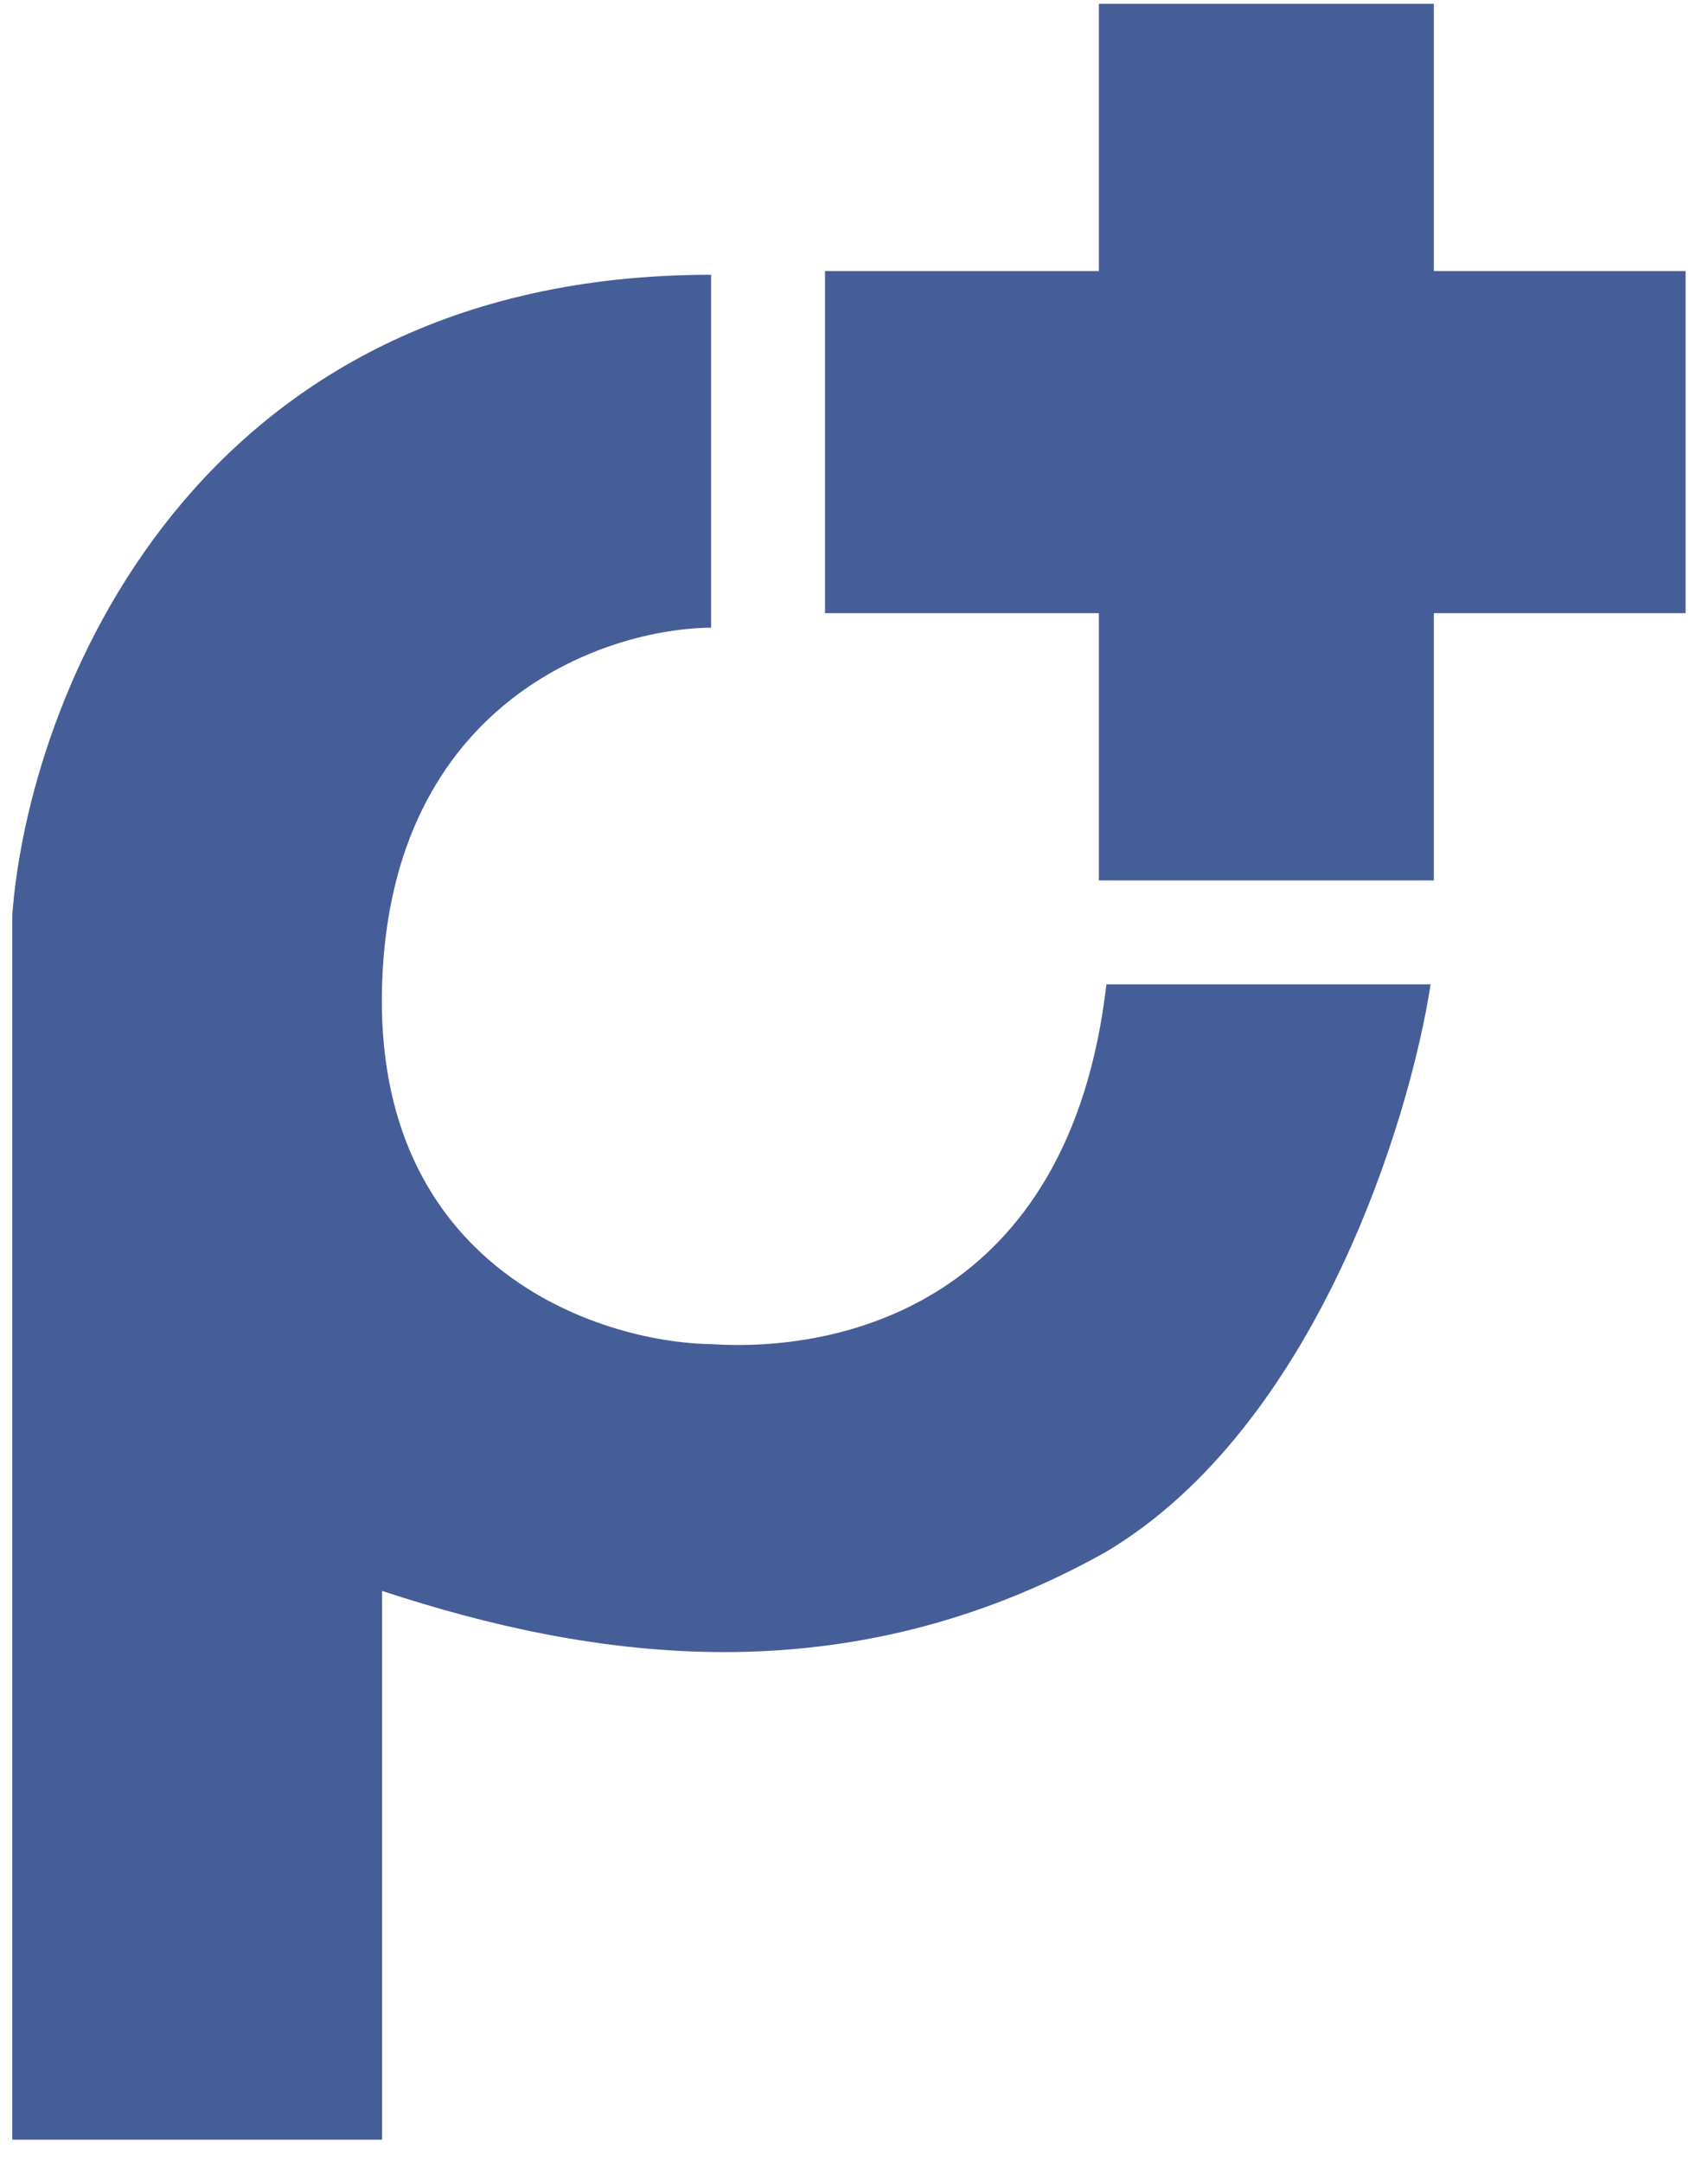
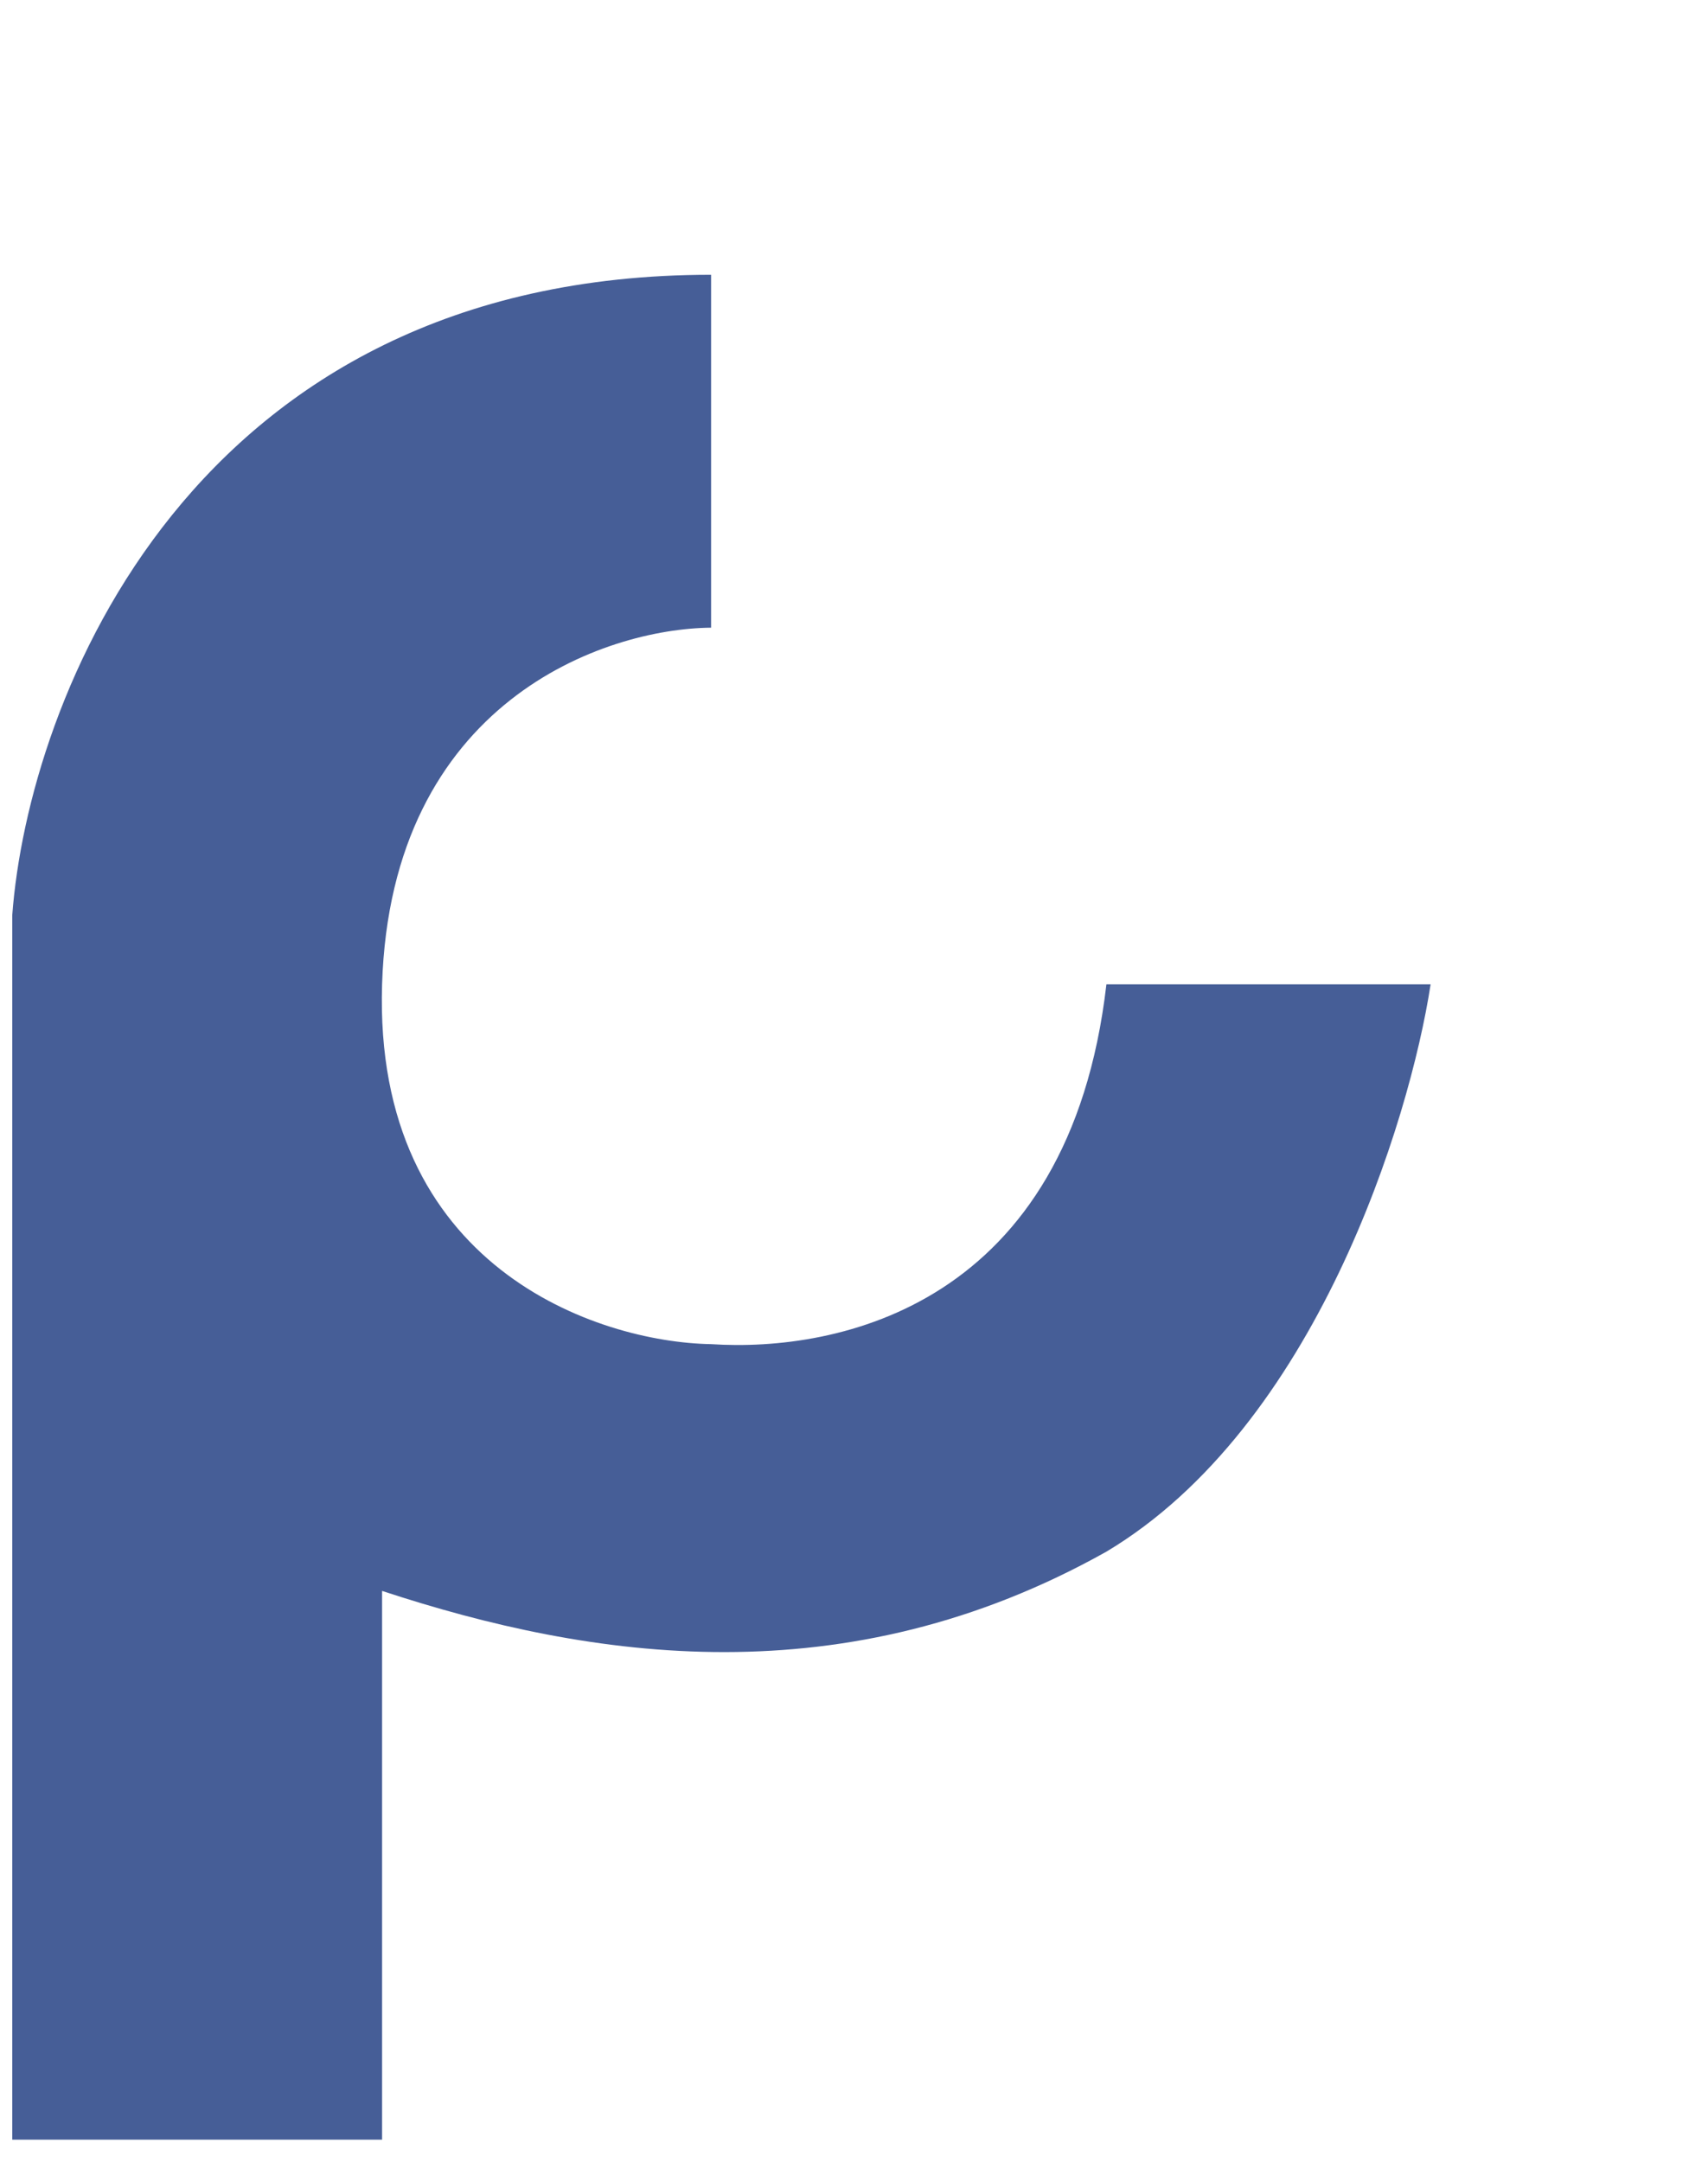
<svg xmlns="http://www.w3.org/2000/svg" width="64" height="81" viewBox="0 0 64 81" fill="none">
  <path d="M0.459 34.292V80.162H14.317V59.603C22.171 62.188 31.675 63.619 41.458 58.132C49.284 53.455 52.818 42.013 53.606 36.877H41.458C40.066 48.926 31.397 50.669 26.645 50.358C22.397 50.285 13.983 47.486 14.317 36.877C14.652 26.268 22.675 23.549 26.645 23.516V10.294C7.112 10.294 1.049 26.293 0.459 34.292Z" fill="#465E97" />
-   <path d="M53.727 22.972V32.985H41.176V22.972H30.914V10.155H41.176V0.142H53.727V10.155H63.161V22.972H53.727Z" fill="#465E97" />
</svg>